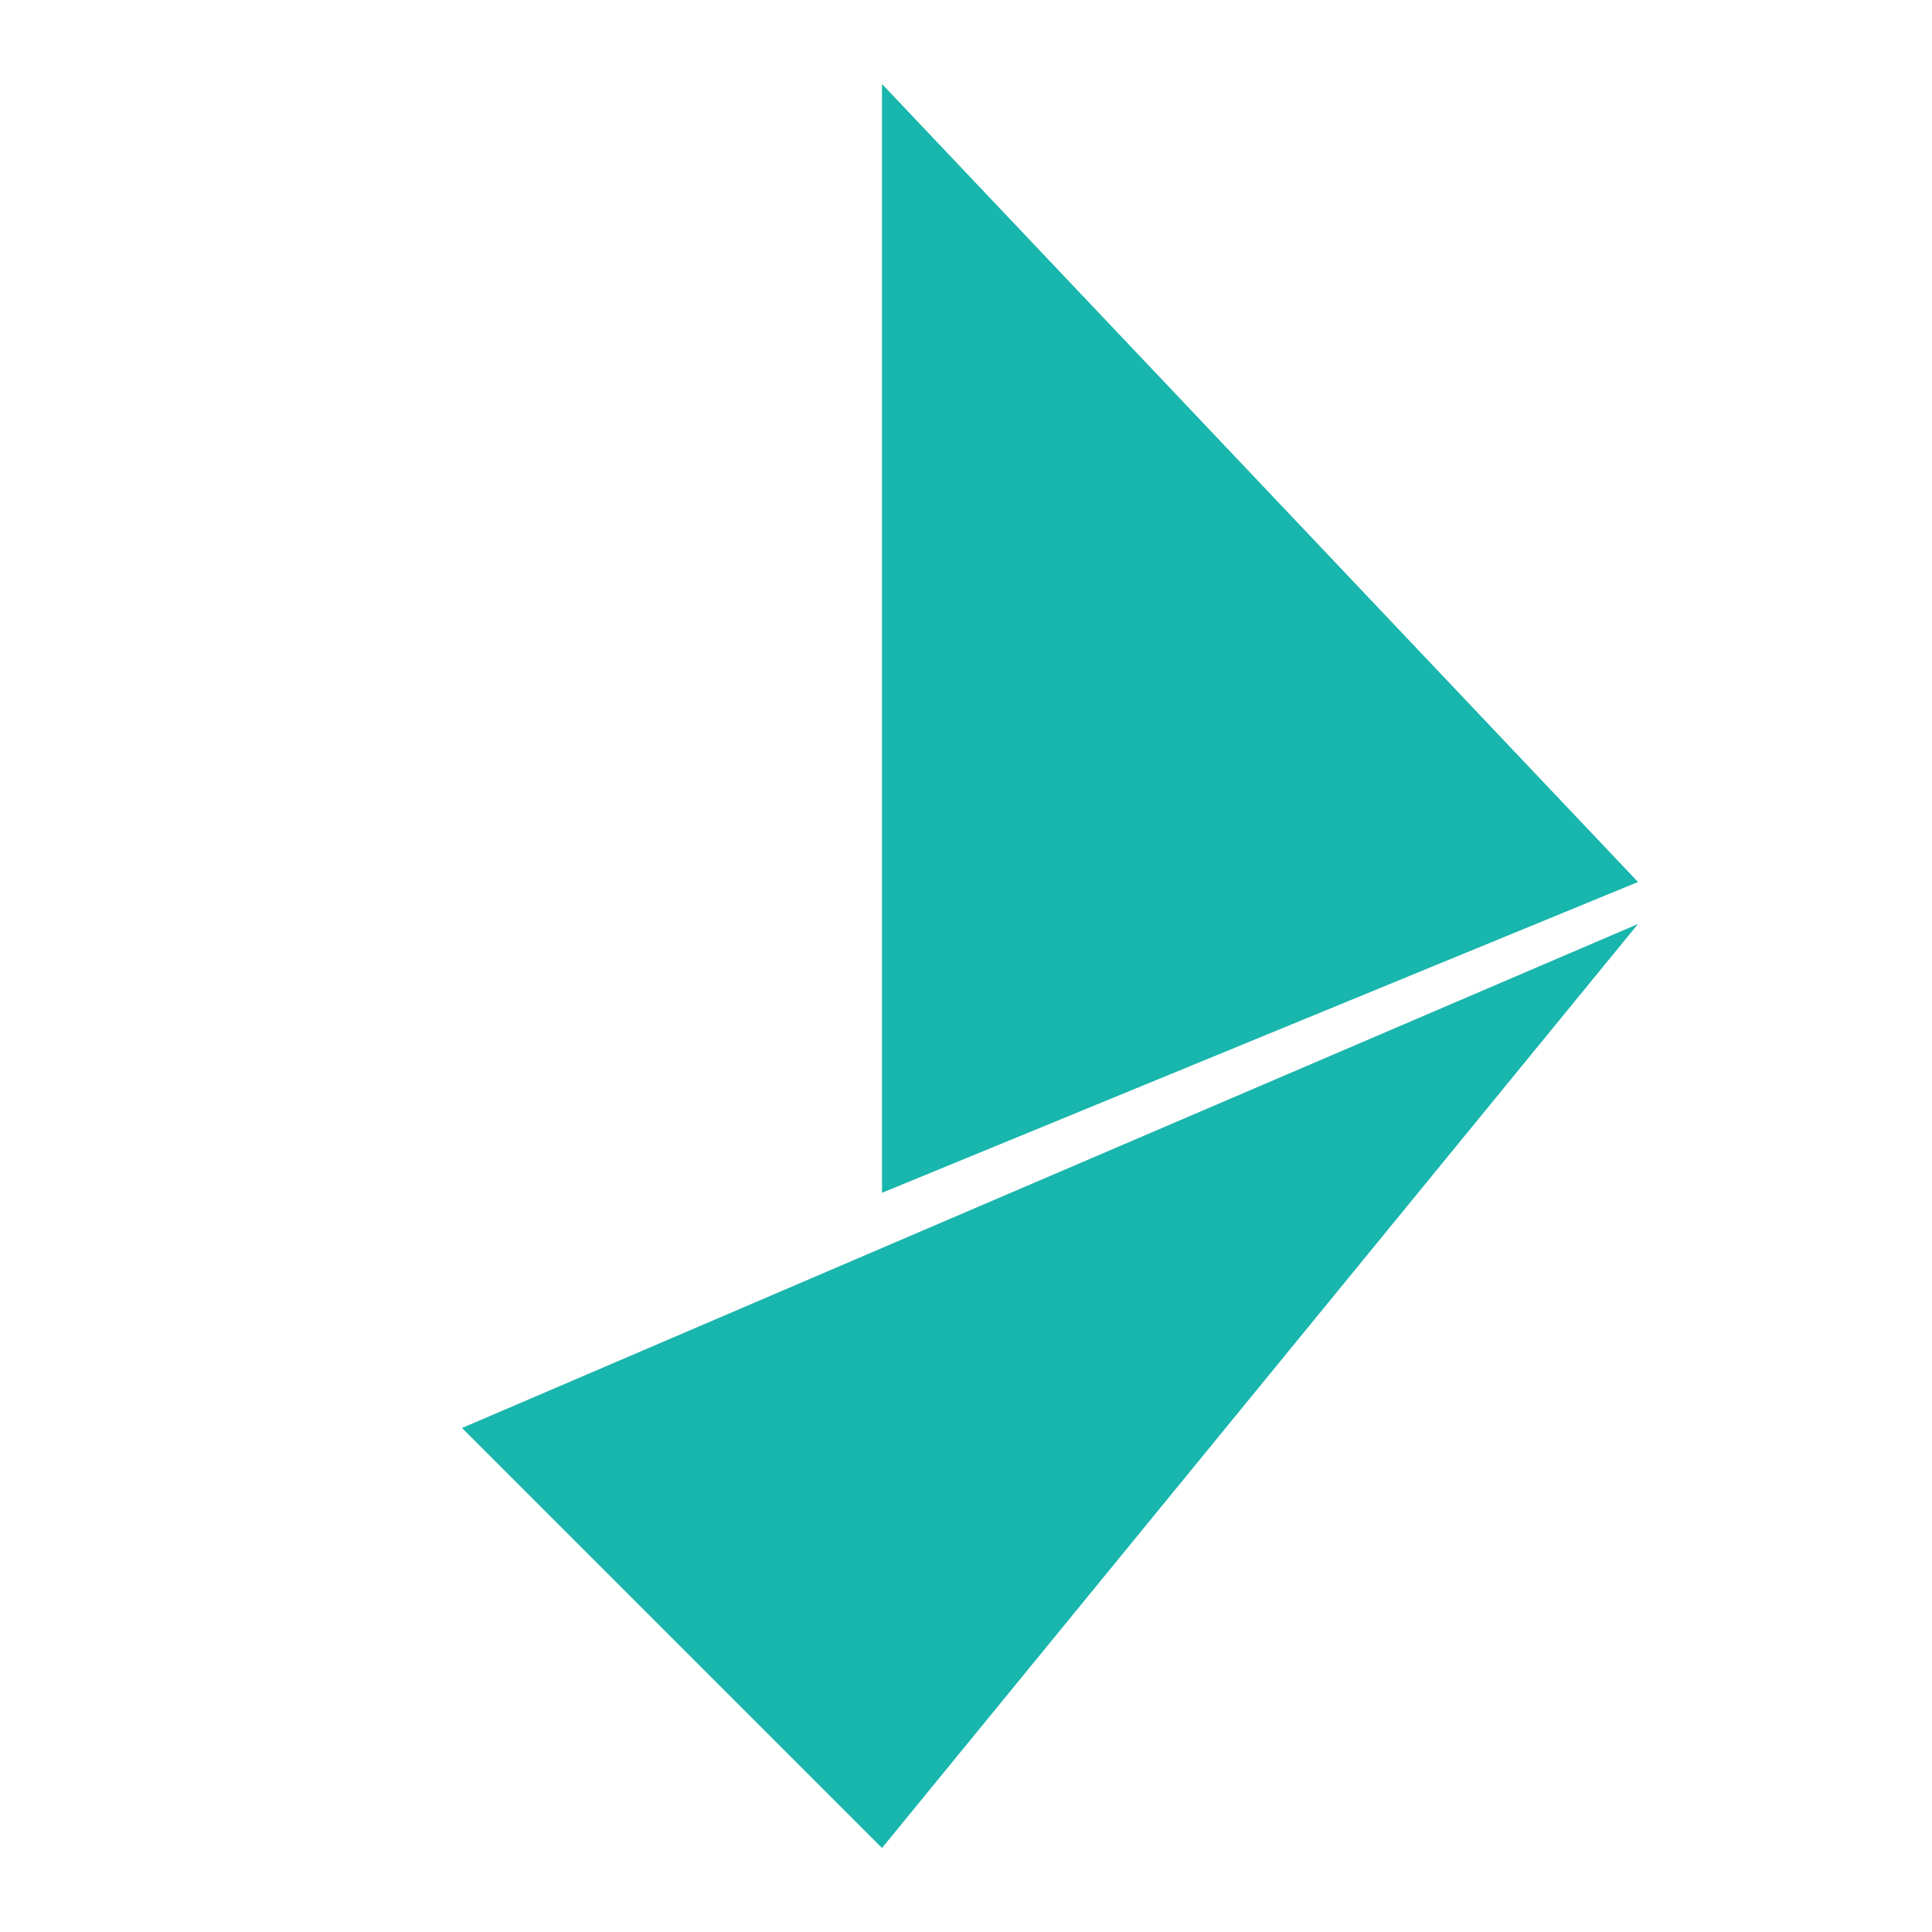
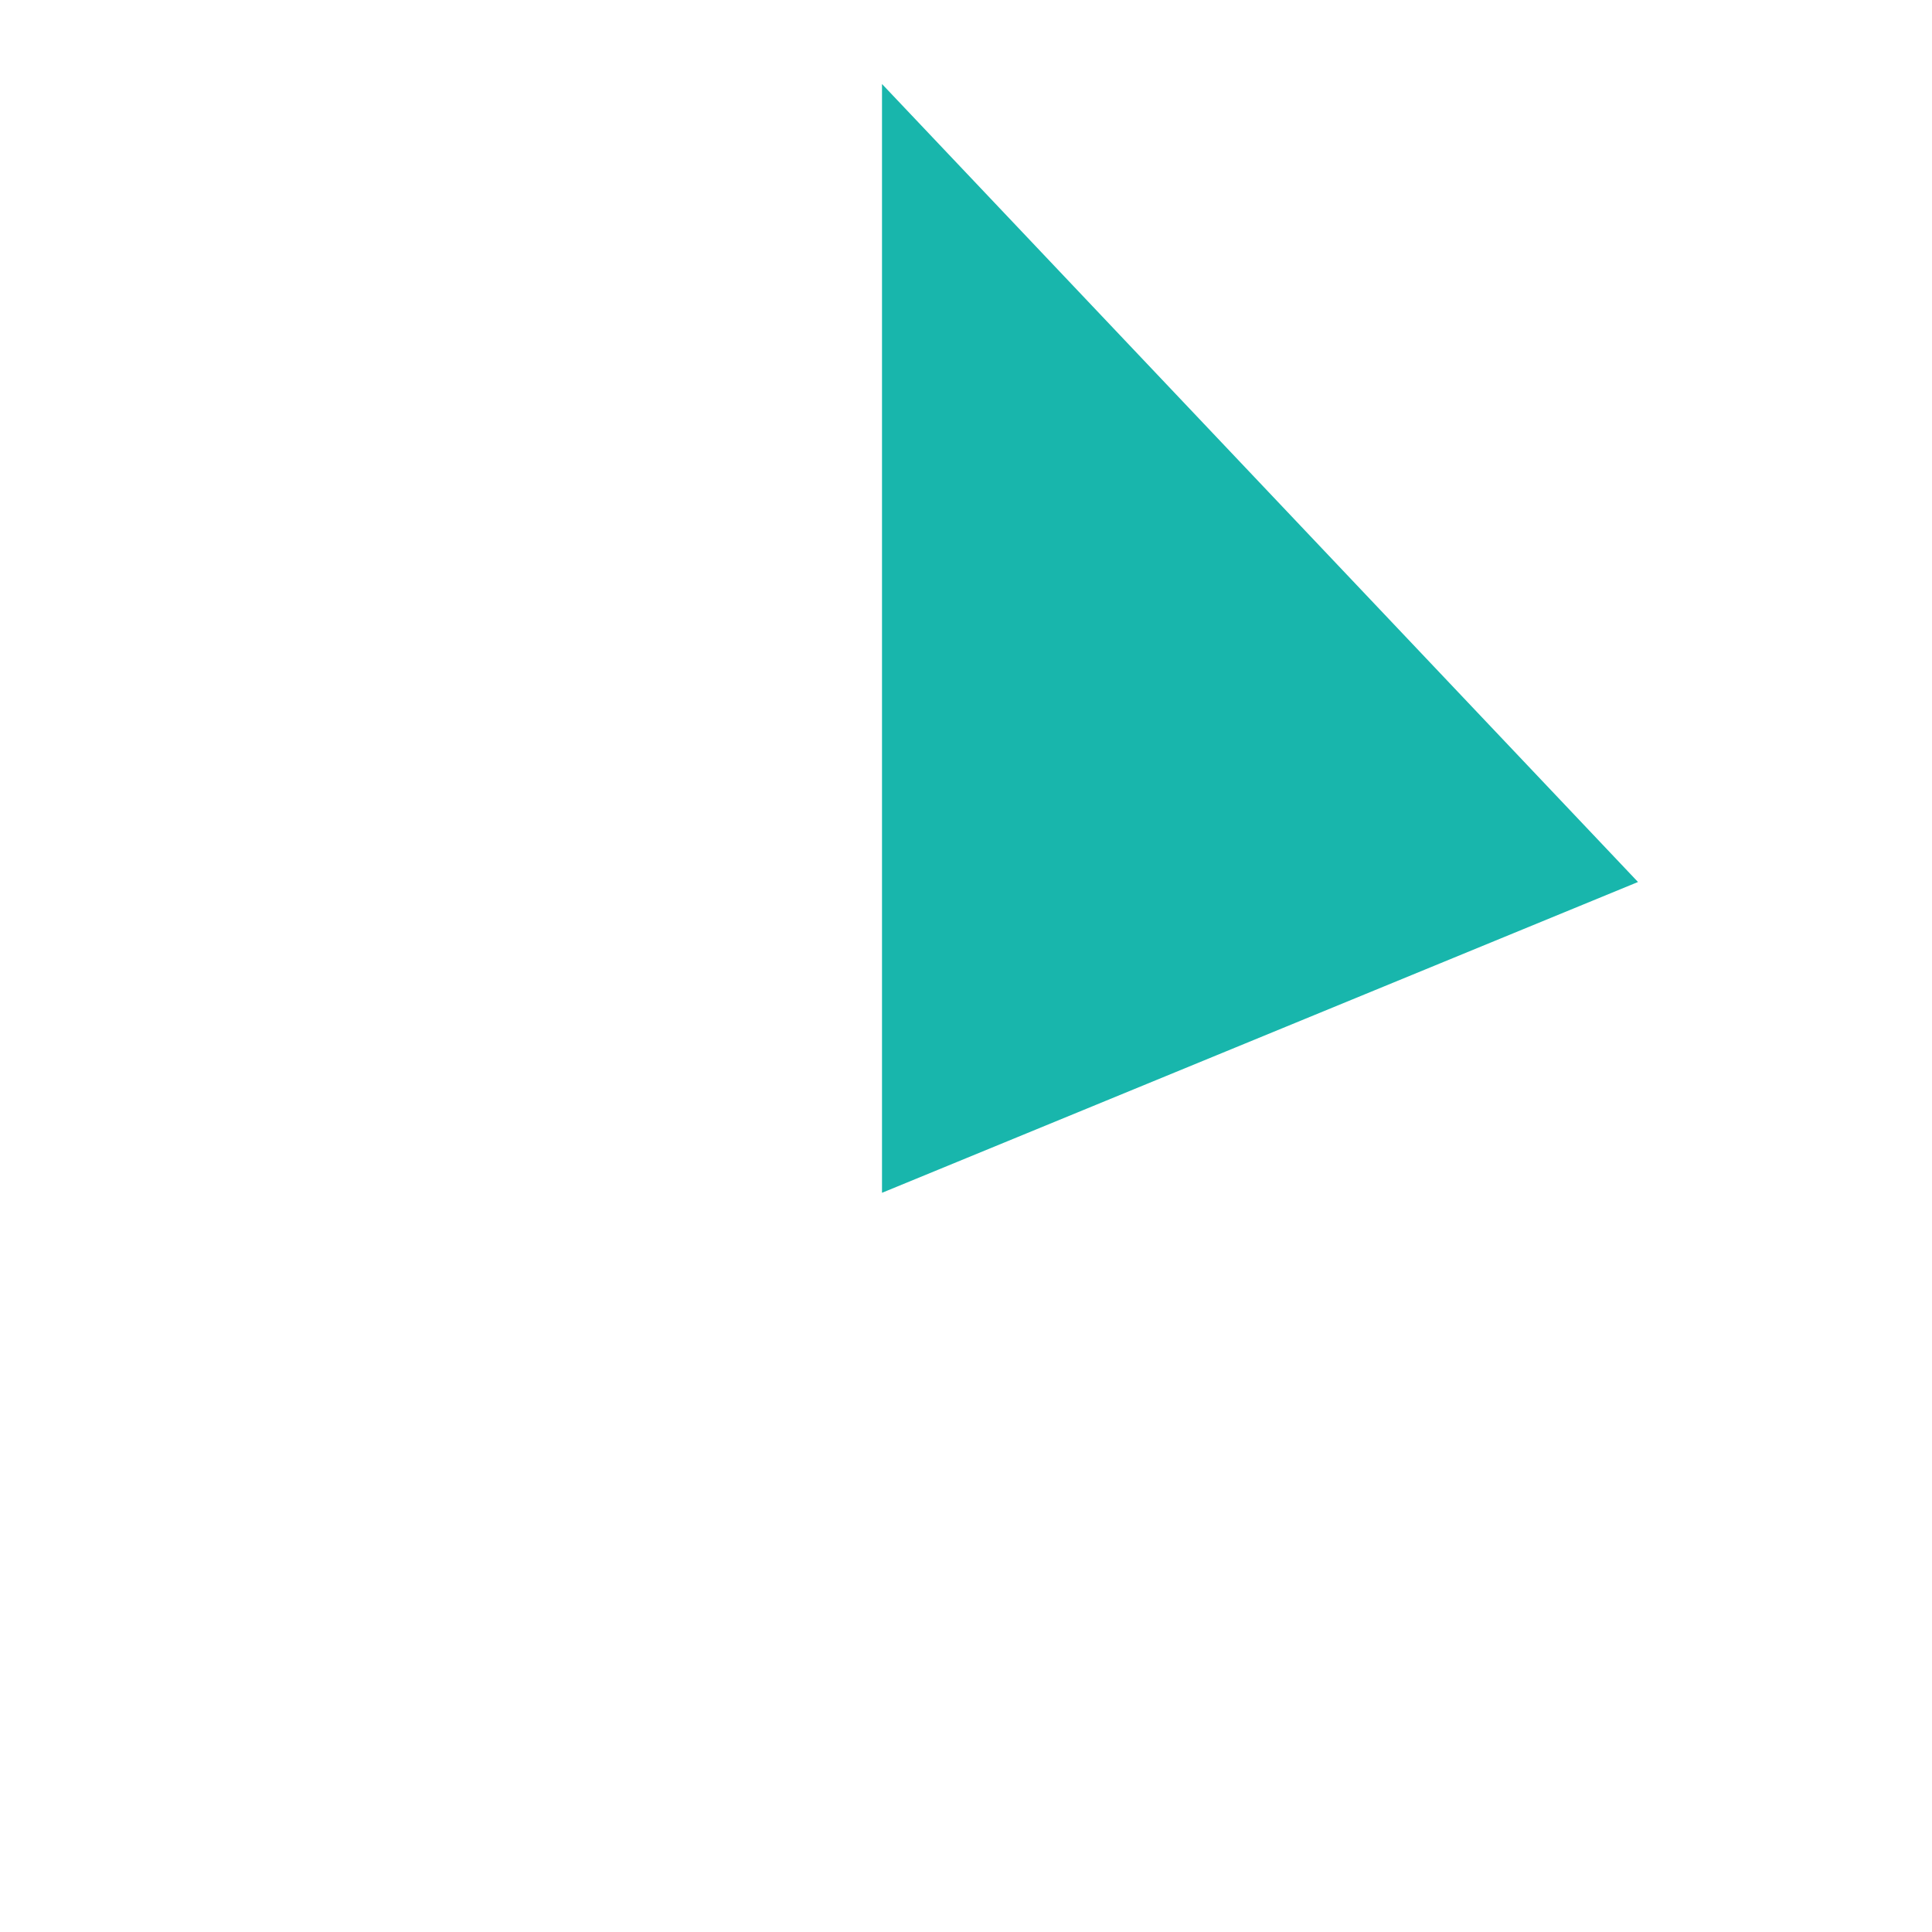
<svg xmlns="http://www.w3.org/2000/svg" width="256" height="256" viewBox="0 0 230 230">
  <defs>
    <style>
      .teal { fill: #18B6AC; }
    </style>
  </defs>
  <polygon class="teal" points="105,10 195,105 105,142" />
-   <polygon class="teal" points="55,170 195,110 105,220" />
</svg>